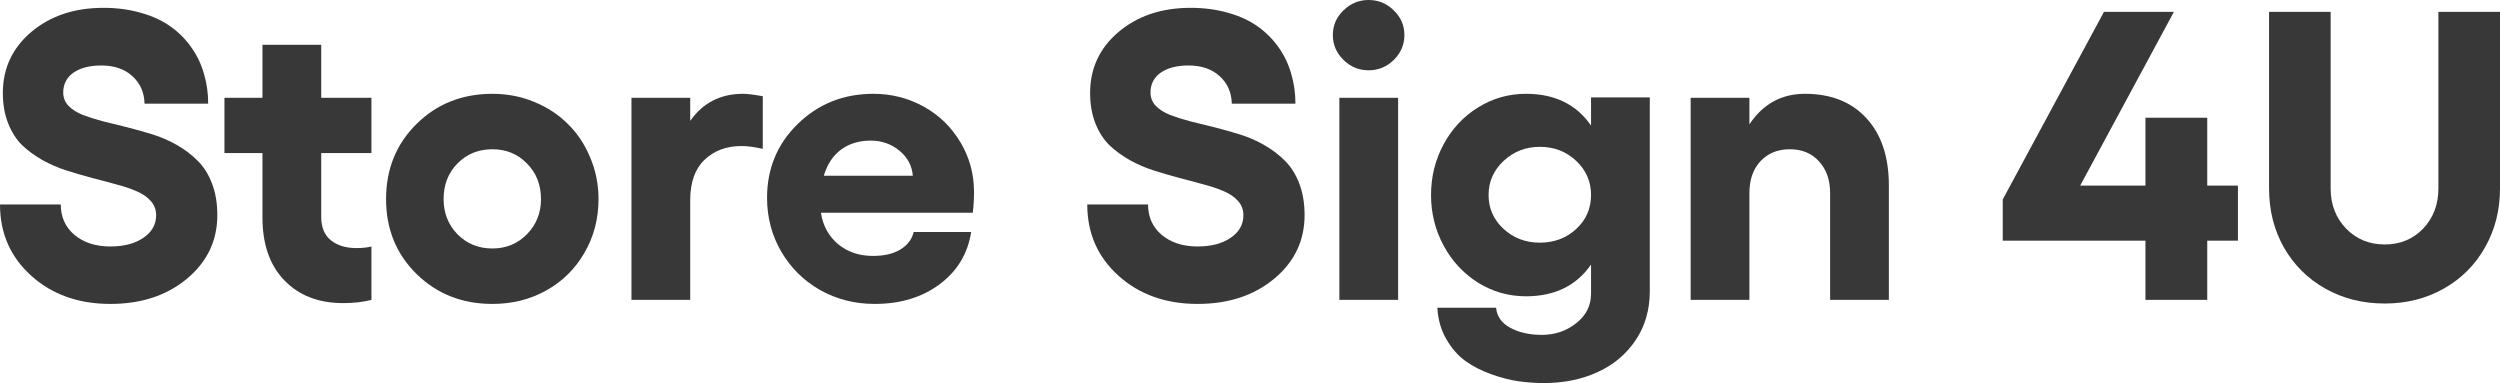
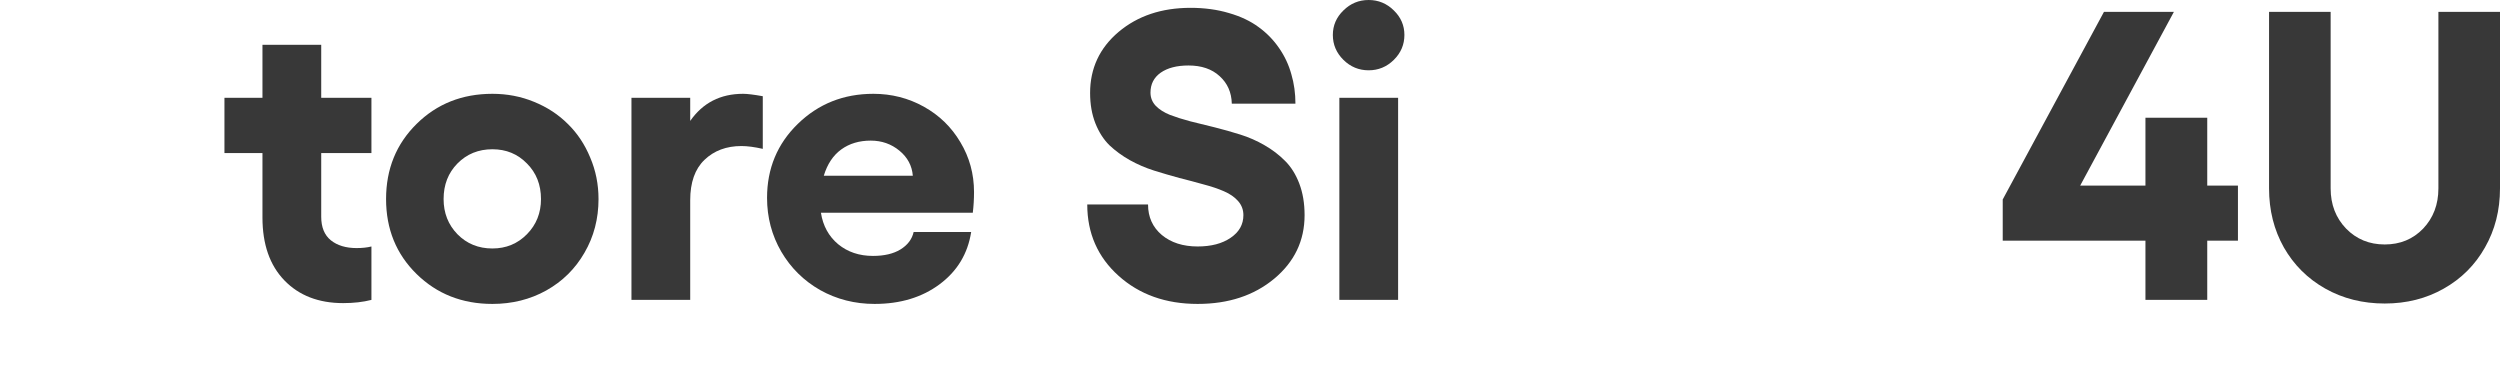
<svg xmlns="http://www.w3.org/2000/svg" fill="none" viewBox="0 0 248 38" height="38" width="248">
-   <path fill="#383838" d="M10.951 30.149C7.791 30.149 5.176 29.219 3.106 27.359C1.035 25.499 0 23.141 0 20.285H6.03C6.03 21.534 6.487 22.544 7.401 23.314C8.316 24.071 9.499 24.45 10.951 24.45C12.296 24.45 13.384 24.164 14.218 23.593C15.065 23.022 15.489 22.271 15.489 21.341C15.489 20.81 15.314 20.345 14.964 19.947C14.615 19.548 14.144 19.223 13.553 18.97C12.974 18.718 12.302 18.492 11.536 18.293C10.783 18.08 9.983 17.867 9.136 17.655C8.302 17.429 7.462 17.183 6.615 16.918C5.781 16.652 4.981 16.307 4.215 15.882C3.462 15.456 2.79 14.965 2.198 14.407C1.62 13.836 1.156 13.112 0.807 12.235C0.457 11.345 0.282 10.342 0.282 9.226C0.282 6.782 1.224 4.762 3.106 3.168C5.002 1.574 7.381 0.777 10.245 0.777C11.63 0.777 12.9 0.95 14.057 1.295C15.213 1.627 16.195 2.092 17.001 2.69C17.808 3.275 18.487 3.972 19.038 4.782C19.589 5.579 19.993 6.443 20.248 7.373C20.517 8.289 20.651 9.259 20.651 10.282H14.339C14.312 9.166 13.909 8.256 13.129 7.552C12.363 6.848 11.334 6.496 10.043 6.496C8.887 6.496 7.966 6.735 7.28 7.213C6.608 7.692 6.272 8.349 6.272 9.186C6.272 9.691 6.447 10.129 6.796 10.501C7.146 10.86 7.617 11.159 8.208 11.398C8.8 11.624 9.472 11.836 10.225 12.036C10.991 12.222 11.798 12.421 12.645 12.633C13.492 12.846 14.339 13.085 15.186 13.351C16.033 13.617 16.833 13.969 17.586 14.407C18.352 14.845 19.031 15.363 19.623 15.961C20.215 16.546 20.685 17.296 21.035 18.213C21.384 19.13 21.559 20.172 21.559 21.341C21.559 23.879 20.551 25.984 18.534 27.658C16.531 29.319 14.003 30.149 10.951 30.149Z" />
  <path fill="#383838" d="M36.846 15.184H31.865V21.501C31.865 22.537 32.181 23.314 32.813 23.832C33.458 24.35 34.312 24.609 35.374 24.609C35.938 24.609 36.429 24.556 36.846 24.45V29.75C36.013 29.963 35.078 30.069 34.043 30.069C31.609 30.069 29.666 29.319 28.214 27.817C26.762 26.316 26.036 24.237 26.036 21.581V15.184H22.265V9.704H26.036V4.444H31.865V9.704H36.846V15.184Z" />
  <path fill="#383838" d="M48.846 9.306C50.311 9.306 51.689 9.571 52.98 10.103C54.284 10.634 55.4 11.365 56.328 12.295C57.269 13.211 58.008 14.321 58.546 15.622C59.098 16.911 59.373 18.286 59.373 19.747C59.373 21.7 58.909 23.474 57.982 25.068C57.067 26.662 55.803 27.91 54.19 28.814C52.59 29.704 50.809 30.149 48.846 30.149C45.847 30.149 43.34 29.159 41.323 27.18C39.306 25.201 38.298 22.723 38.298 19.747C38.298 16.771 39.306 14.287 41.323 12.295C43.34 10.302 45.847 9.306 48.846 9.306ZM48.846 14.806C47.461 14.806 46.305 15.277 45.377 16.22C44.463 17.15 44.005 18.326 44.005 19.747C44.005 21.129 44.463 22.291 45.377 23.234C46.305 24.178 47.461 24.649 48.846 24.649C50.204 24.649 51.346 24.178 52.274 23.234C53.202 22.291 53.666 21.129 53.666 19.747C53.666 18.326 53.202 17.15 52.274 16.22C51.36 15.277 50.217 14.806 48.846 14.806Z" />
  <path fill="#383838" d="M73.712 9.306C74.129 9.306 74.781 9.385 75.668 9.545V14.766C74.848 14.58 74.142 14.487 73.551 14.487C72.058 14.487 70.835 14.945 69.88 15.862C68.939 16.765 68.469 18.1 68.469 19.867V29.75H62.64V9.704H68.469V11.996C69.719 10.202 71.467 9.306 73.712 9.306Z" />
  <path fill="#383838" d="M96.623 19.05C96.623 19.754 96.582 20.438 96.502 21.102H81.436C81.638 22.404 82.21 23.447 83.151 24.231C84.092 25.001 85.241 25.387 86.599 25.387C87.715 25.387 88.623 25.174 89.322 24.749C90.034 24.31 90.472 23.733 90.633 23.015H96.34C96.004 25.167 94.962 26.894 93.214 28.196C91.466 29.498 89.315 30.149 86.761 30.149C84.798 30.149 82.996 29.691 81.356 28.774C79.729 27.844 78.445 26.575 77.504 24.968C76.563 23.347 76.092 21.567 76.092 19.628C76.092 16.718 77.107 14.274 79.137 12.295C81.181 10.302 83.682 9.306 86.64 9.306C88.441 9.306 90.109 9.731 91.641 10.581C93.174 11.431 94.384 12.607 95.271 14.108C96.172 15.609 96.623 17.256 96.623 19.05ZM81.719 17.436H90.552C90.472 16.439 90.028 15.609 89.221 14.945C88.414 14.281 87.466 13.949 86.377 13.949C85.235 13.949 84.26 14.241 83.453 14.825C82.647 15.41 82.068 16.28 81.719 17.436Z" />
  <path fill="#383838" d="M118.807 30.149C115.647 30.149 113.032 29.219 110.962 27.359C108.891 25.499 107.856 23.141 107.856 20.285H113.886C113.886 21.534 114.343 22.544 115.257 23.314C116.172 24.071 117.355 24.45 118.807 24.45C120.151 24.45 121.24 24.164 122.074 23.593C122.921 23.022 123.345 22.271 123.345 21.341C123.345 20.81 123.17 20.345 122.82 19.947C122.471 19.548 122 19.223 121.408 18.97C120.83 18.718 120.158 18.492 119.392 18.293C118.639 18.08 117.839 17.867 116.992 17.655C116.158 17.429 115.318 17.183 114.471 16.918C113.637 16.652 112.837 16.307 112.071 15.882C111.318 15.456 110.646 14.965 110.054 14.407C109.476 13.836 109.012 13.112 108.663 12.235C108.313 11.345 108.138 10.342 108.138 9.226C108.138 6.782 109.079 4.762 110.962 3.168C112.857 1.574 115.237 0.777 118.101 0.777C119.486 0.777 120.756 0.95 121.913 1.295C123.069 1.627 124.05 2.092 124.857 2.69C125.664 3.275 126.343 3.972 126.894 4.782C127.445 5.579 127.849 6.443 128.104 7.373C128.373 8.289 128.507 9.259 128.507 10.282H122.195C122.168 9.166 121.765 8.256 120.985 7.552C120.219 6.848 119.19 6.496 117.899 6.496C116.743 6.496 115.822 6.735 115.136 7.213C114.464 7.692 114.128 8.349 114.128 9.186C114.128 9.691 114.303 10.129 114.652 10.501C115.002 10.86 115.472 11.159 116.064 11.398C116.656 11.624 117.328 11.836 118.081 12.036C118.847 12.222 119.654 12.421 120.501 12.633C121.348 12.846 122.195 13.085 123.042 13.351C123.889 13.617 124.689 13.969 125.442 14.407C126.208 14.845 126.887 15.363 127.479 15.961C128.07 16.546 128.541 17.296 128.891 18.213C129.24 19.13 129.415 20.172 129.415 21.341C129.415 23.879 128.407 25.984 126.39 27.658C124.387 29.319 121.859 30.149 118.807 30.149Z" />
  <path fill="#383838" d="M133.267 1.036C133.966 0.345 134.8 0 135.768 0C136.736 0 137.569 0.345 138.269 1.036C138.968 1.714 139.317 2.524 139.317 3.467C139.317 4.424 138.968 5.247 138.269 5.938C137.569 6.629 136.736 6.974 135.768 6.974C134.8 6.974 133.966 6.629 133.267 5.938C132.568 5.247 132.218 4.424 132.218 3.467C132.218 2.524 132.568 1.714 133.267 1.036ZM132.864 9.704H138.692V29.75H132.864V9.704Z" />
-   <path fill="#383838" d="M157.831 9.664H163.659V28.893C163.659 30.74 163.189 32.361 162.248 33.756C161.307 35.151 160.043 36.207 158.456 36.924C156.883 37.641 155.115 38 153.152 38C152.319 38 151.478 37.94 150.631 37.821C149.798 37.701 148.897 37.469 147.929 37.123C146.961 36.778 146.107 36.34 145.367 35.808C144.628 35.277 143.996 34.553 143.472 33.636C142.947 32.733 142.652 31.697 142.584 30.527H148.413C148.493 31.391 148.964 32.055 149.825 32.52C150.685 32.985 151.727 33.218 152.95 33.218C154.255 33.218 155.391 32.832 156.359 32.062C157.34 31.291 157.831 30.315 157.831 29.133V26.243C156.379 28.342 154.228 29.392 151.377 29.392C149.656 29.392 148.07 28.94 146.618 28.037C145.179 27.133 144.043 25.911 143.21 24.37C142.376 22.829 141.959 21.155 141.959 19.349C141.959 17.529 142.376 15.848 143.21 14.307C144.043 12.766 145.179 11.551 146.618 10.661C148.07 9.757 149.656 9.306 151.377 9.306C154.228 9.306 156.379 10.355 157.831 12.454V9.664ZM152.749 24.071C154.174 24.071 155.377 23.62 156.359 22.716C157.34 21.813 157.831 20.69 157.831 19.349C157.831 18.007 157.34 16.878 156.359 15.961C155.377 15.031 154.174 14.566 152.749 14.566C151.351 14.566 150.154 15.031 149.159 15.961C148.164 16.891 147.667 18.02 147.667 19.349C147.667 20.664 148.157 21.78 149.139 22.696C150.134 23.613 151.337 24.071 152.749 24.071Z" />
-   <path fill="#383838" d="M179.047 9.306C181.642 9.306 183.679 10.116 185.158 11.737C186.637 13.344 187.376 15.569 187.376 18.412V29.75H181.548V19.149C181.548 17.848 181.178 16.798 180.439 16.001C179.713 15.204 178.751 14.806 177.555 14.806C176.345 14.806 175.37 15.204 174.631 16.001C173.905 16.785 173.542 17.834 173.542 19.149V29.75H167.713V9.704H173.542V12.335C174.886 10.315 176.721 9.306 179.047 9.306Z" />
  <path fill="#383838" d="M222.004 18.412V23.872H218.959V29.75H212.828V23.872H198.67V19.787L208.714 1.176H215.651L206.354 18.412H212.828V11.677H218.959V18.412H222.004Z" />
  <path fill="#383838" d="M236.565 30.109C234.387 30.109 232.424 29.617 230.676 28.634C228.928 27.651 227.557 26.29 226.562 24.55C225.58 22.809 225.09 20.857 225.09 18.691V1.176H231.2V18.691C231.2 20.285 231.711 21.614 232.733 22.677C233.755 23.726 235.032 24.251 236.565 24.251C238.098 24.251 239.368 23.726 240.377 22.677C241.385 21.614 241.889 20.285 241.889 18.691V1.176H248V18.691C248 20.857 247.503 22.809 246.508 24.55C245.526 26.29 244.161 27.651 242.414 28.634C240.679 29.617 238.73 30.109 236.565 30.109Z" />
</svg>